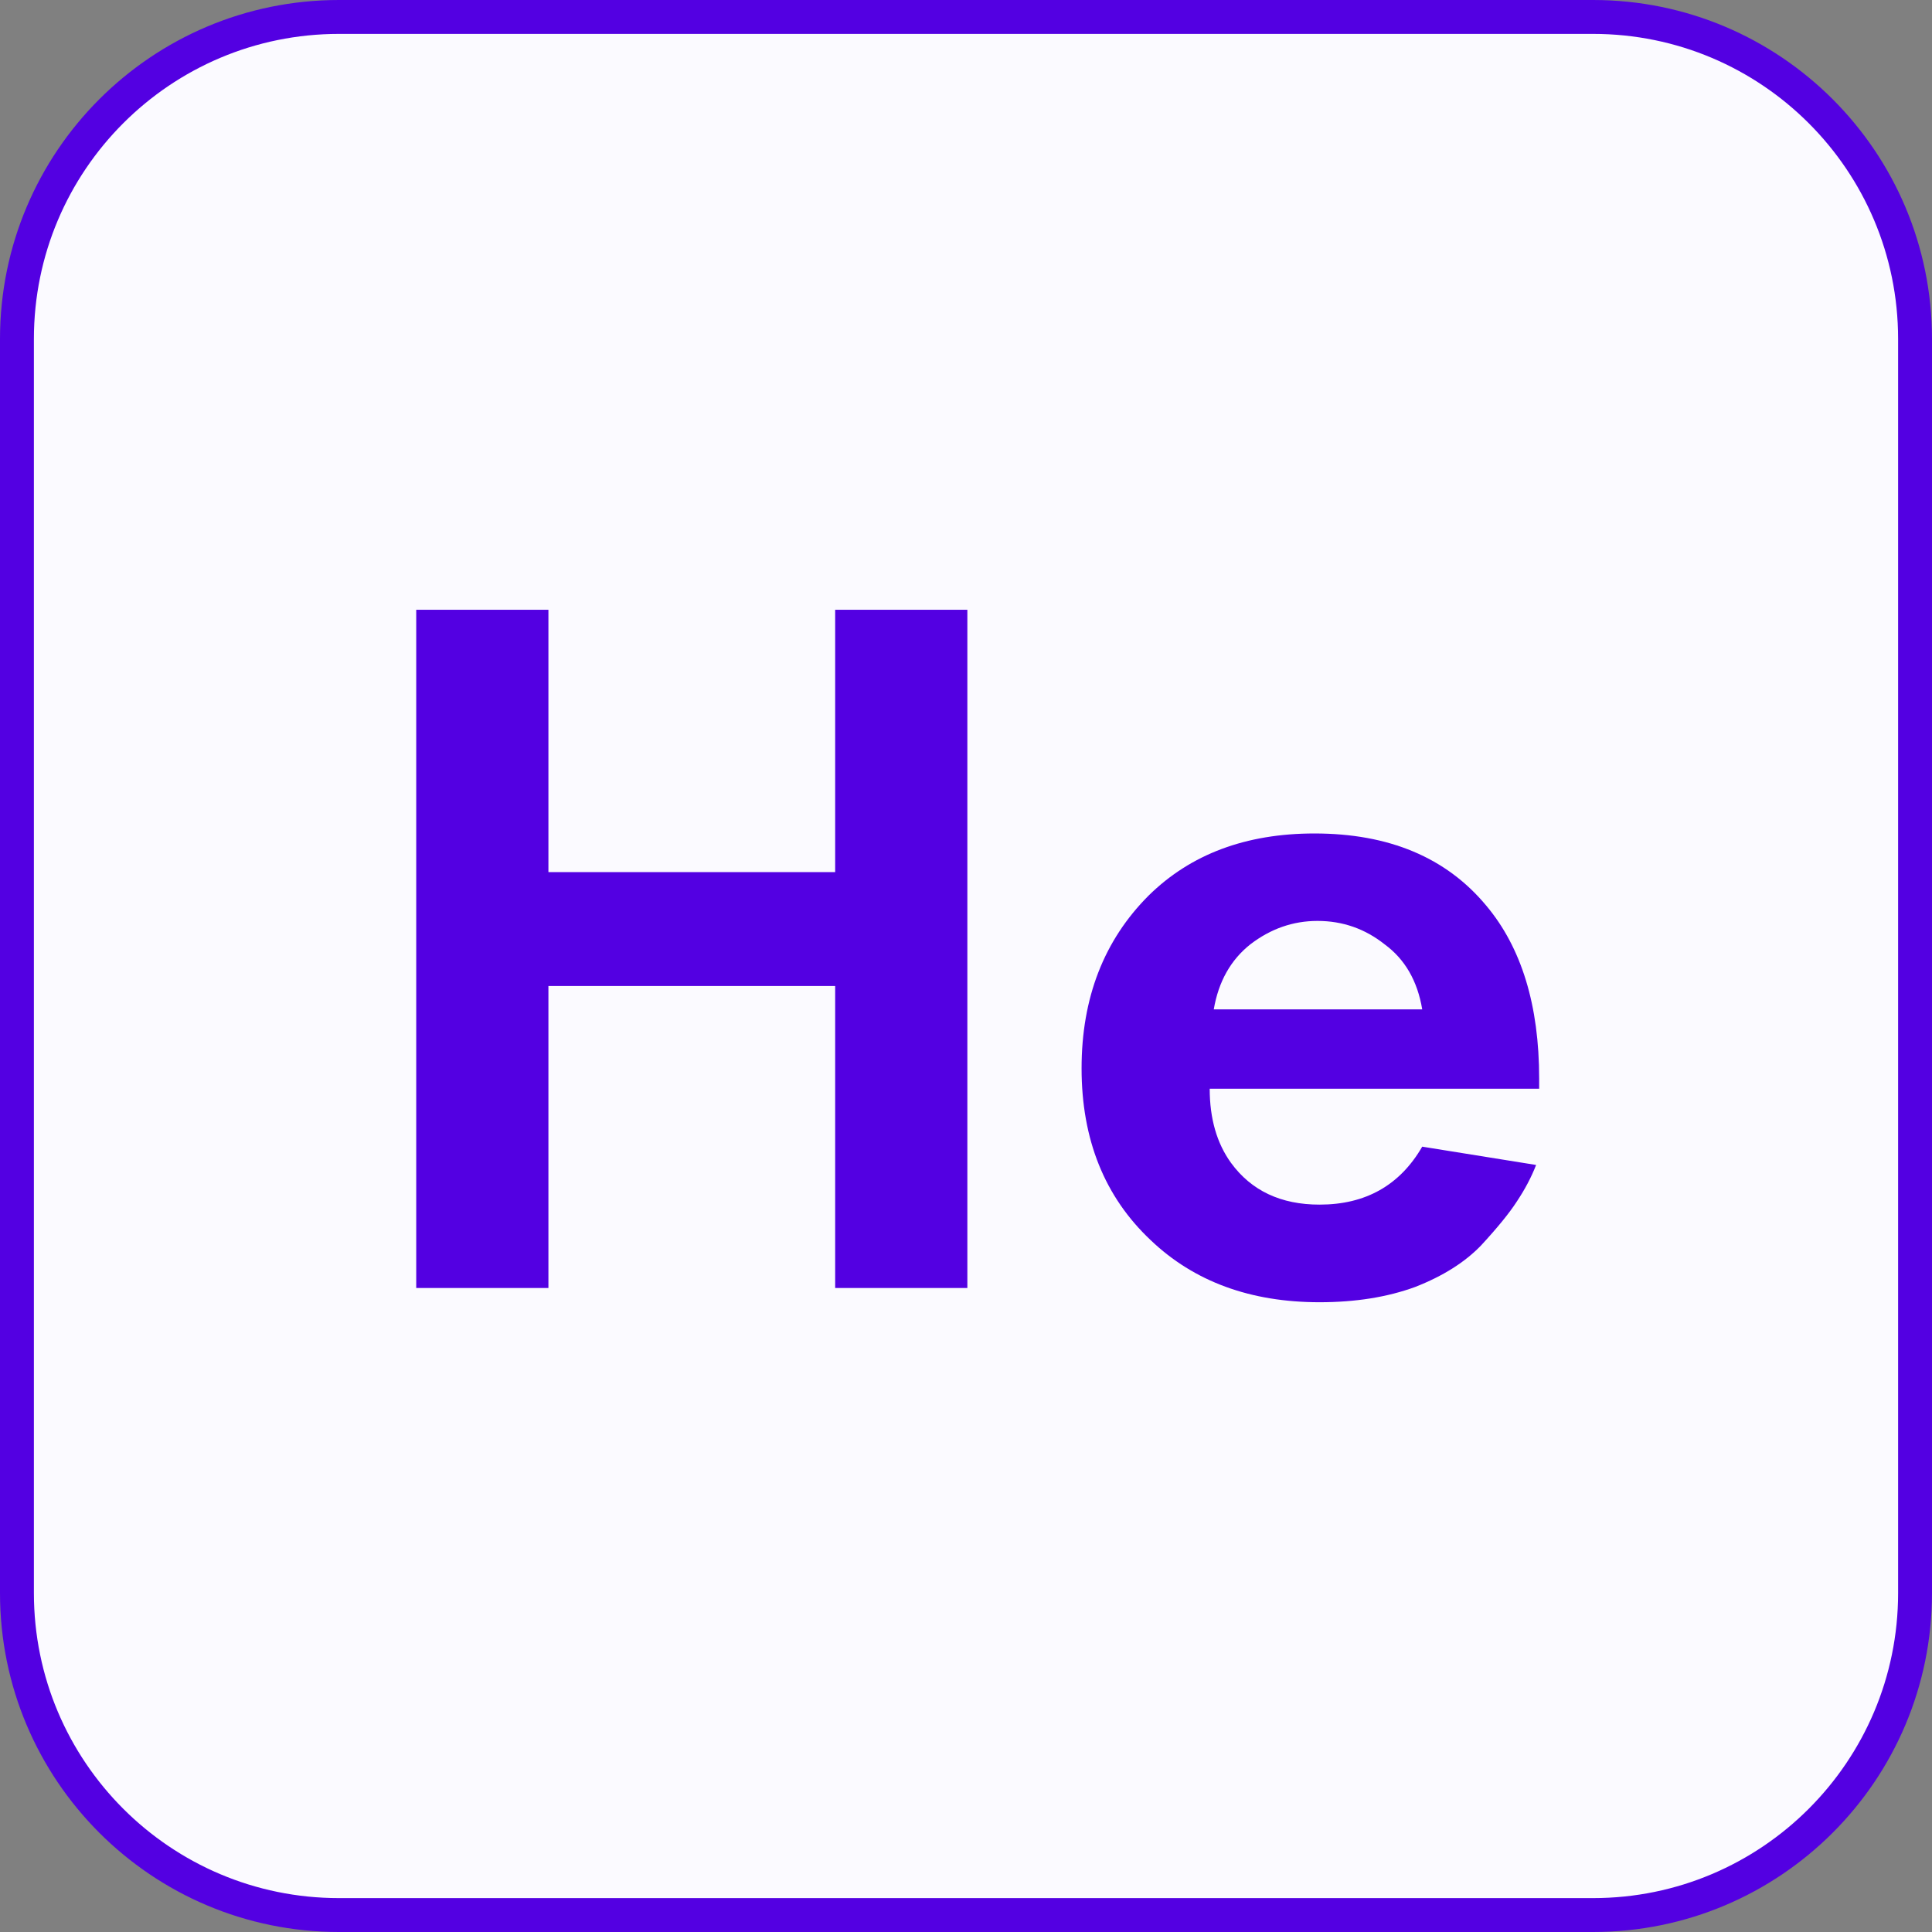
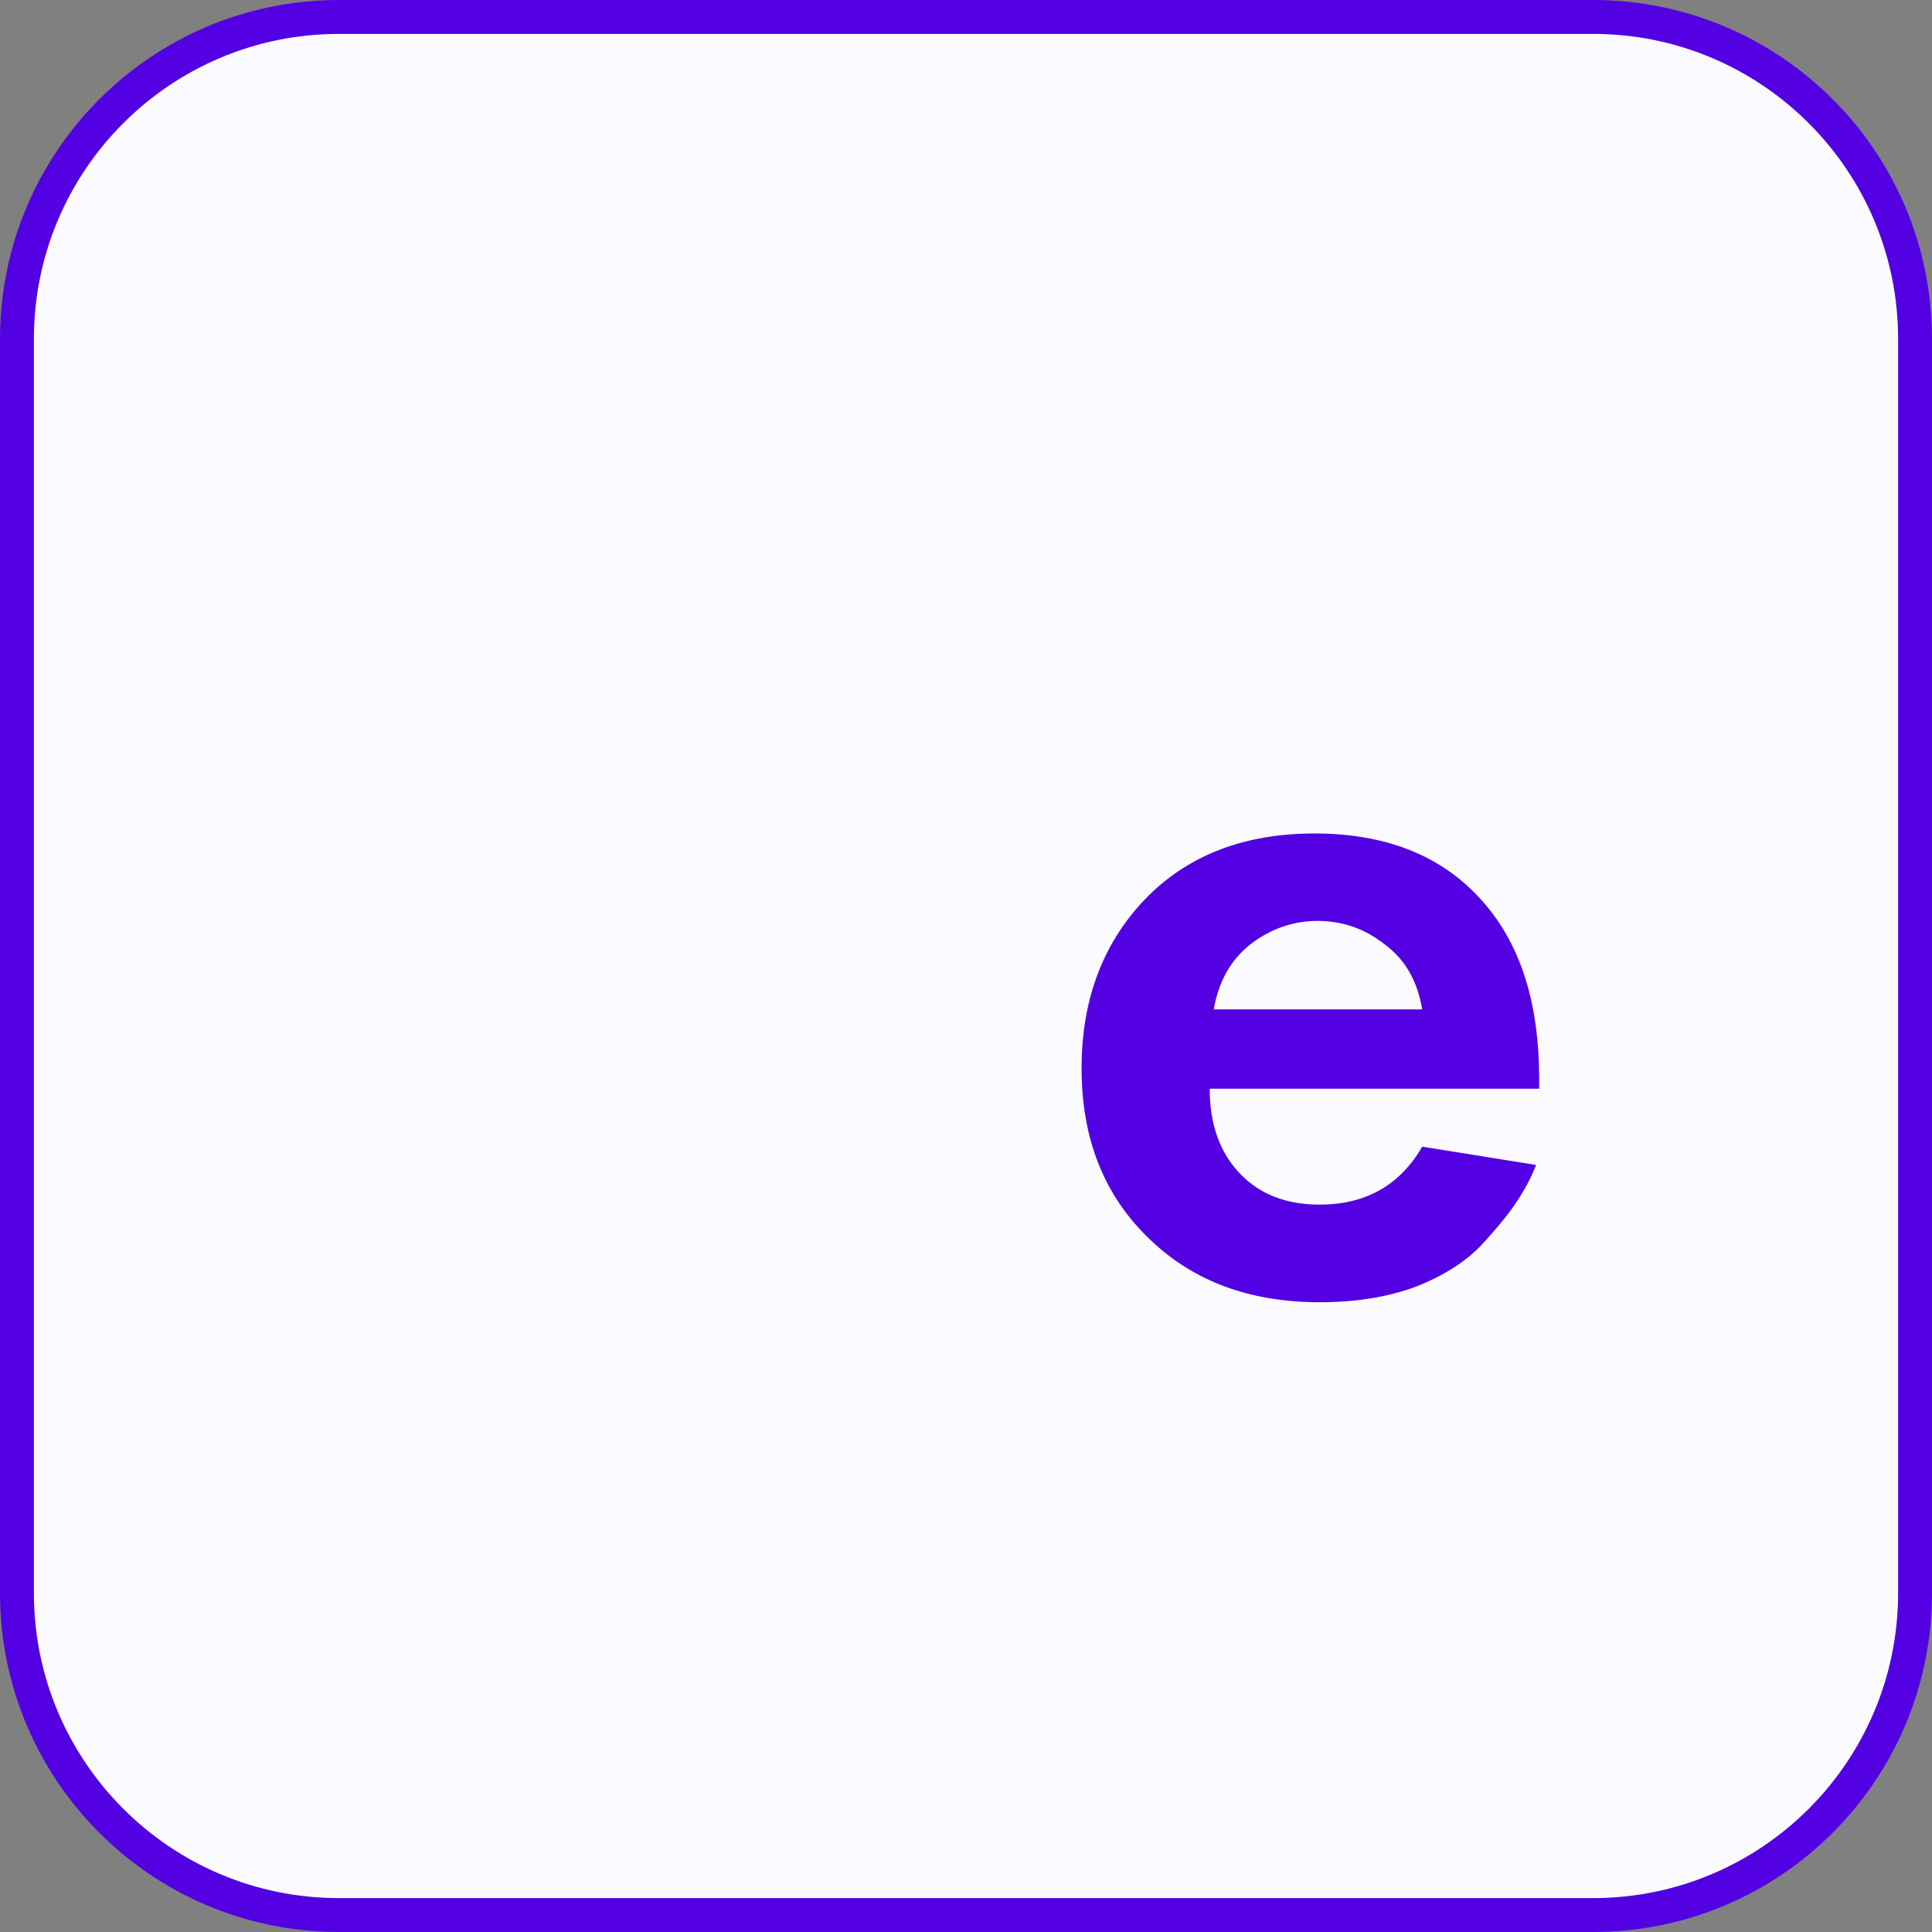
<svg xmlns="http://www.w3.org/2000/svg" width="57" height="57" viewBox="0 0 57 57" fill="none">
  <rect x="0" y="0" width="57" height="57" fill="#808080" stroke="none" />
  <path d="M10 0.5H47C52.247 0.5 56.5 4.753 56.5 10V47C56.5 52.247 52.247 56.5 47 56.5H10C4.753 56.5 0.5 52.247 0.5 47V10C0.5 4.753 4.753 0.5 10 0.5Z" fill="#FBFAFF" stroke="#5300E2" />
-   <path d="M16.18 17.99V25.73H24.64V17.99H28.54V38H24.64V29.09H16.18V38H12.28V17.99H16.18Z" fill="#5300E2" />
  <path d="M41.96 33.83L45.32 34.37C45.18 34.73 44.99 35.09 44.75 35.45C44.53 35.79 44.18 36.22 43.7 36.74C43.22 37.24 42.57 37.65 41.75 37.97C40.93 38.27 39.99 38.42 38.93 38.42C36.89 38.42 35.23 37.81 33.95 36.59C32.59 35.31 31.91 33.62 31.91 31.52C31.91 29.44 32.57 27.74 33.89 26.42C35.13 25.2 36.76 24.59 38.78 24.59C40.98 24.59 42.67 25.3 43.85 26.72C44.89 27.96 45.41 29.66 45.41 31.82V32.12H35.69C35.69 33 35.9 33.73 36.32 34.31C36.92 35.13 37.79 35.54 38.93 35.54C40.29 35.54 41.3 34.97 41.96 33.83ZM35.81 29.78H41.96C41.82 28.94 41.45 28.3 40.85 27.86C40.27 27.4 39.61 27.17 38.87 27.17C38.15 27.17 37.49 27.4 36.89 27.86C36.31 28.32 35.95 28.96 35.81 29.78Z" fill="#5300E2" />
</svg>